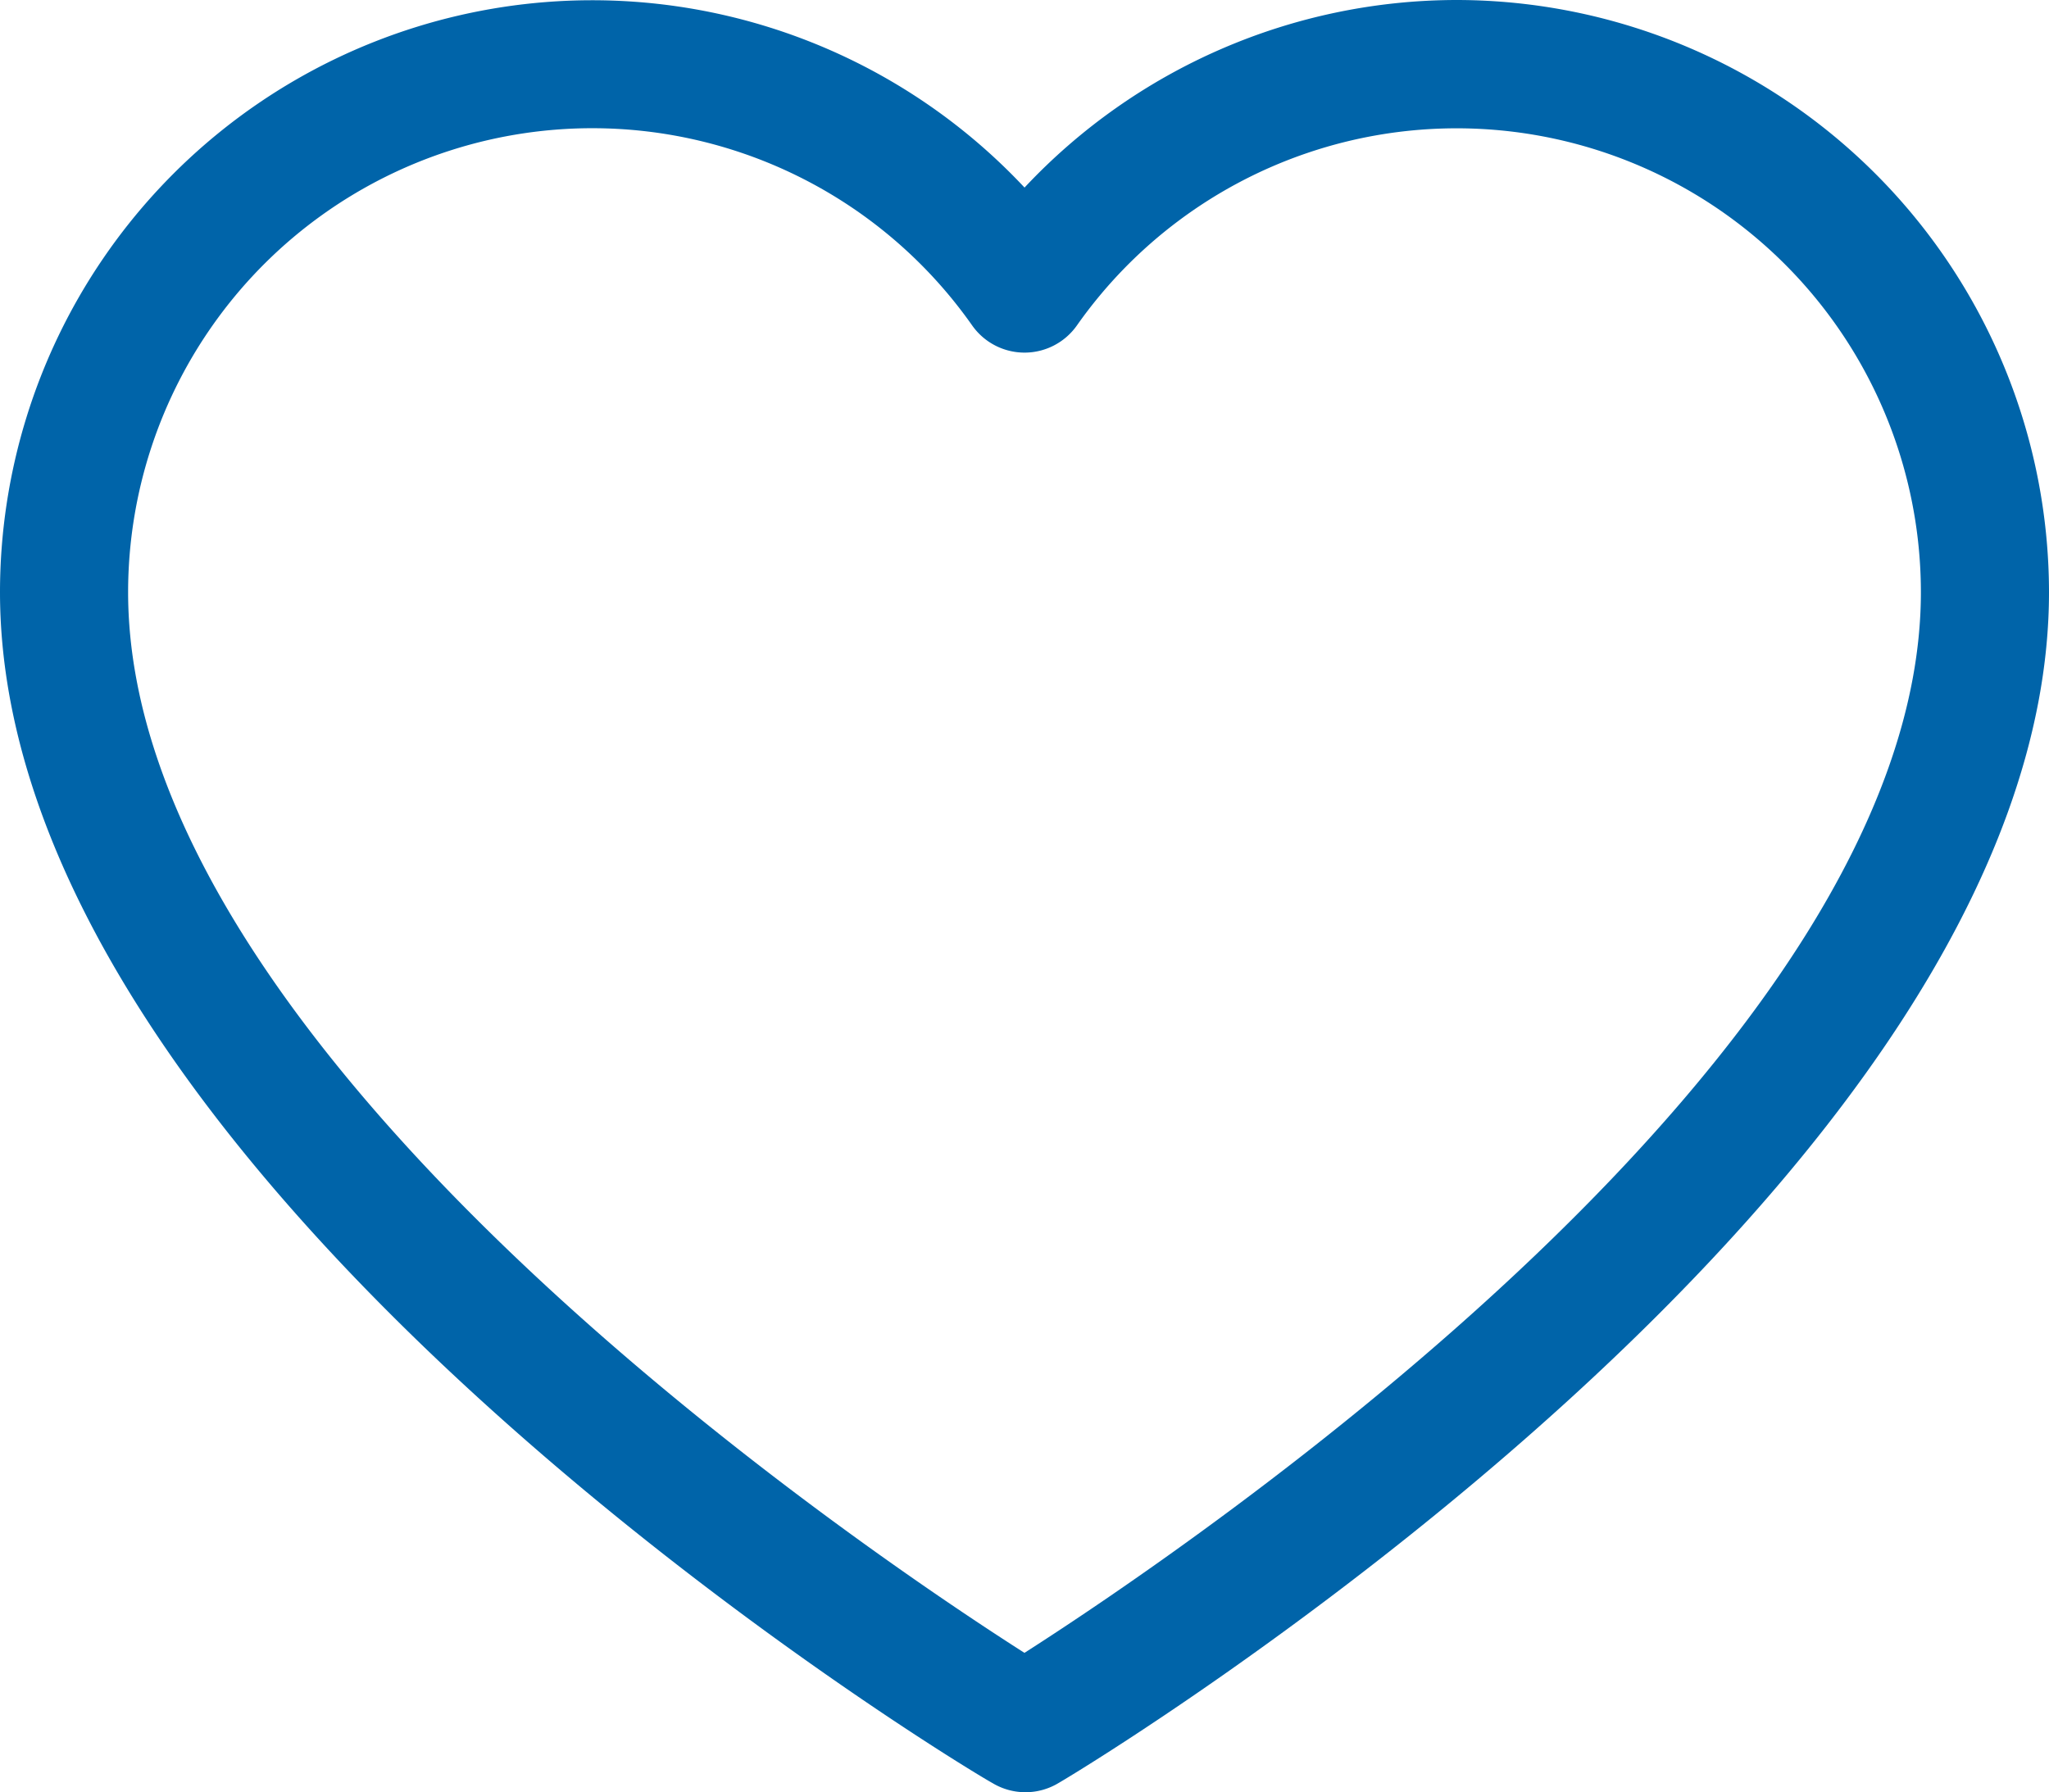
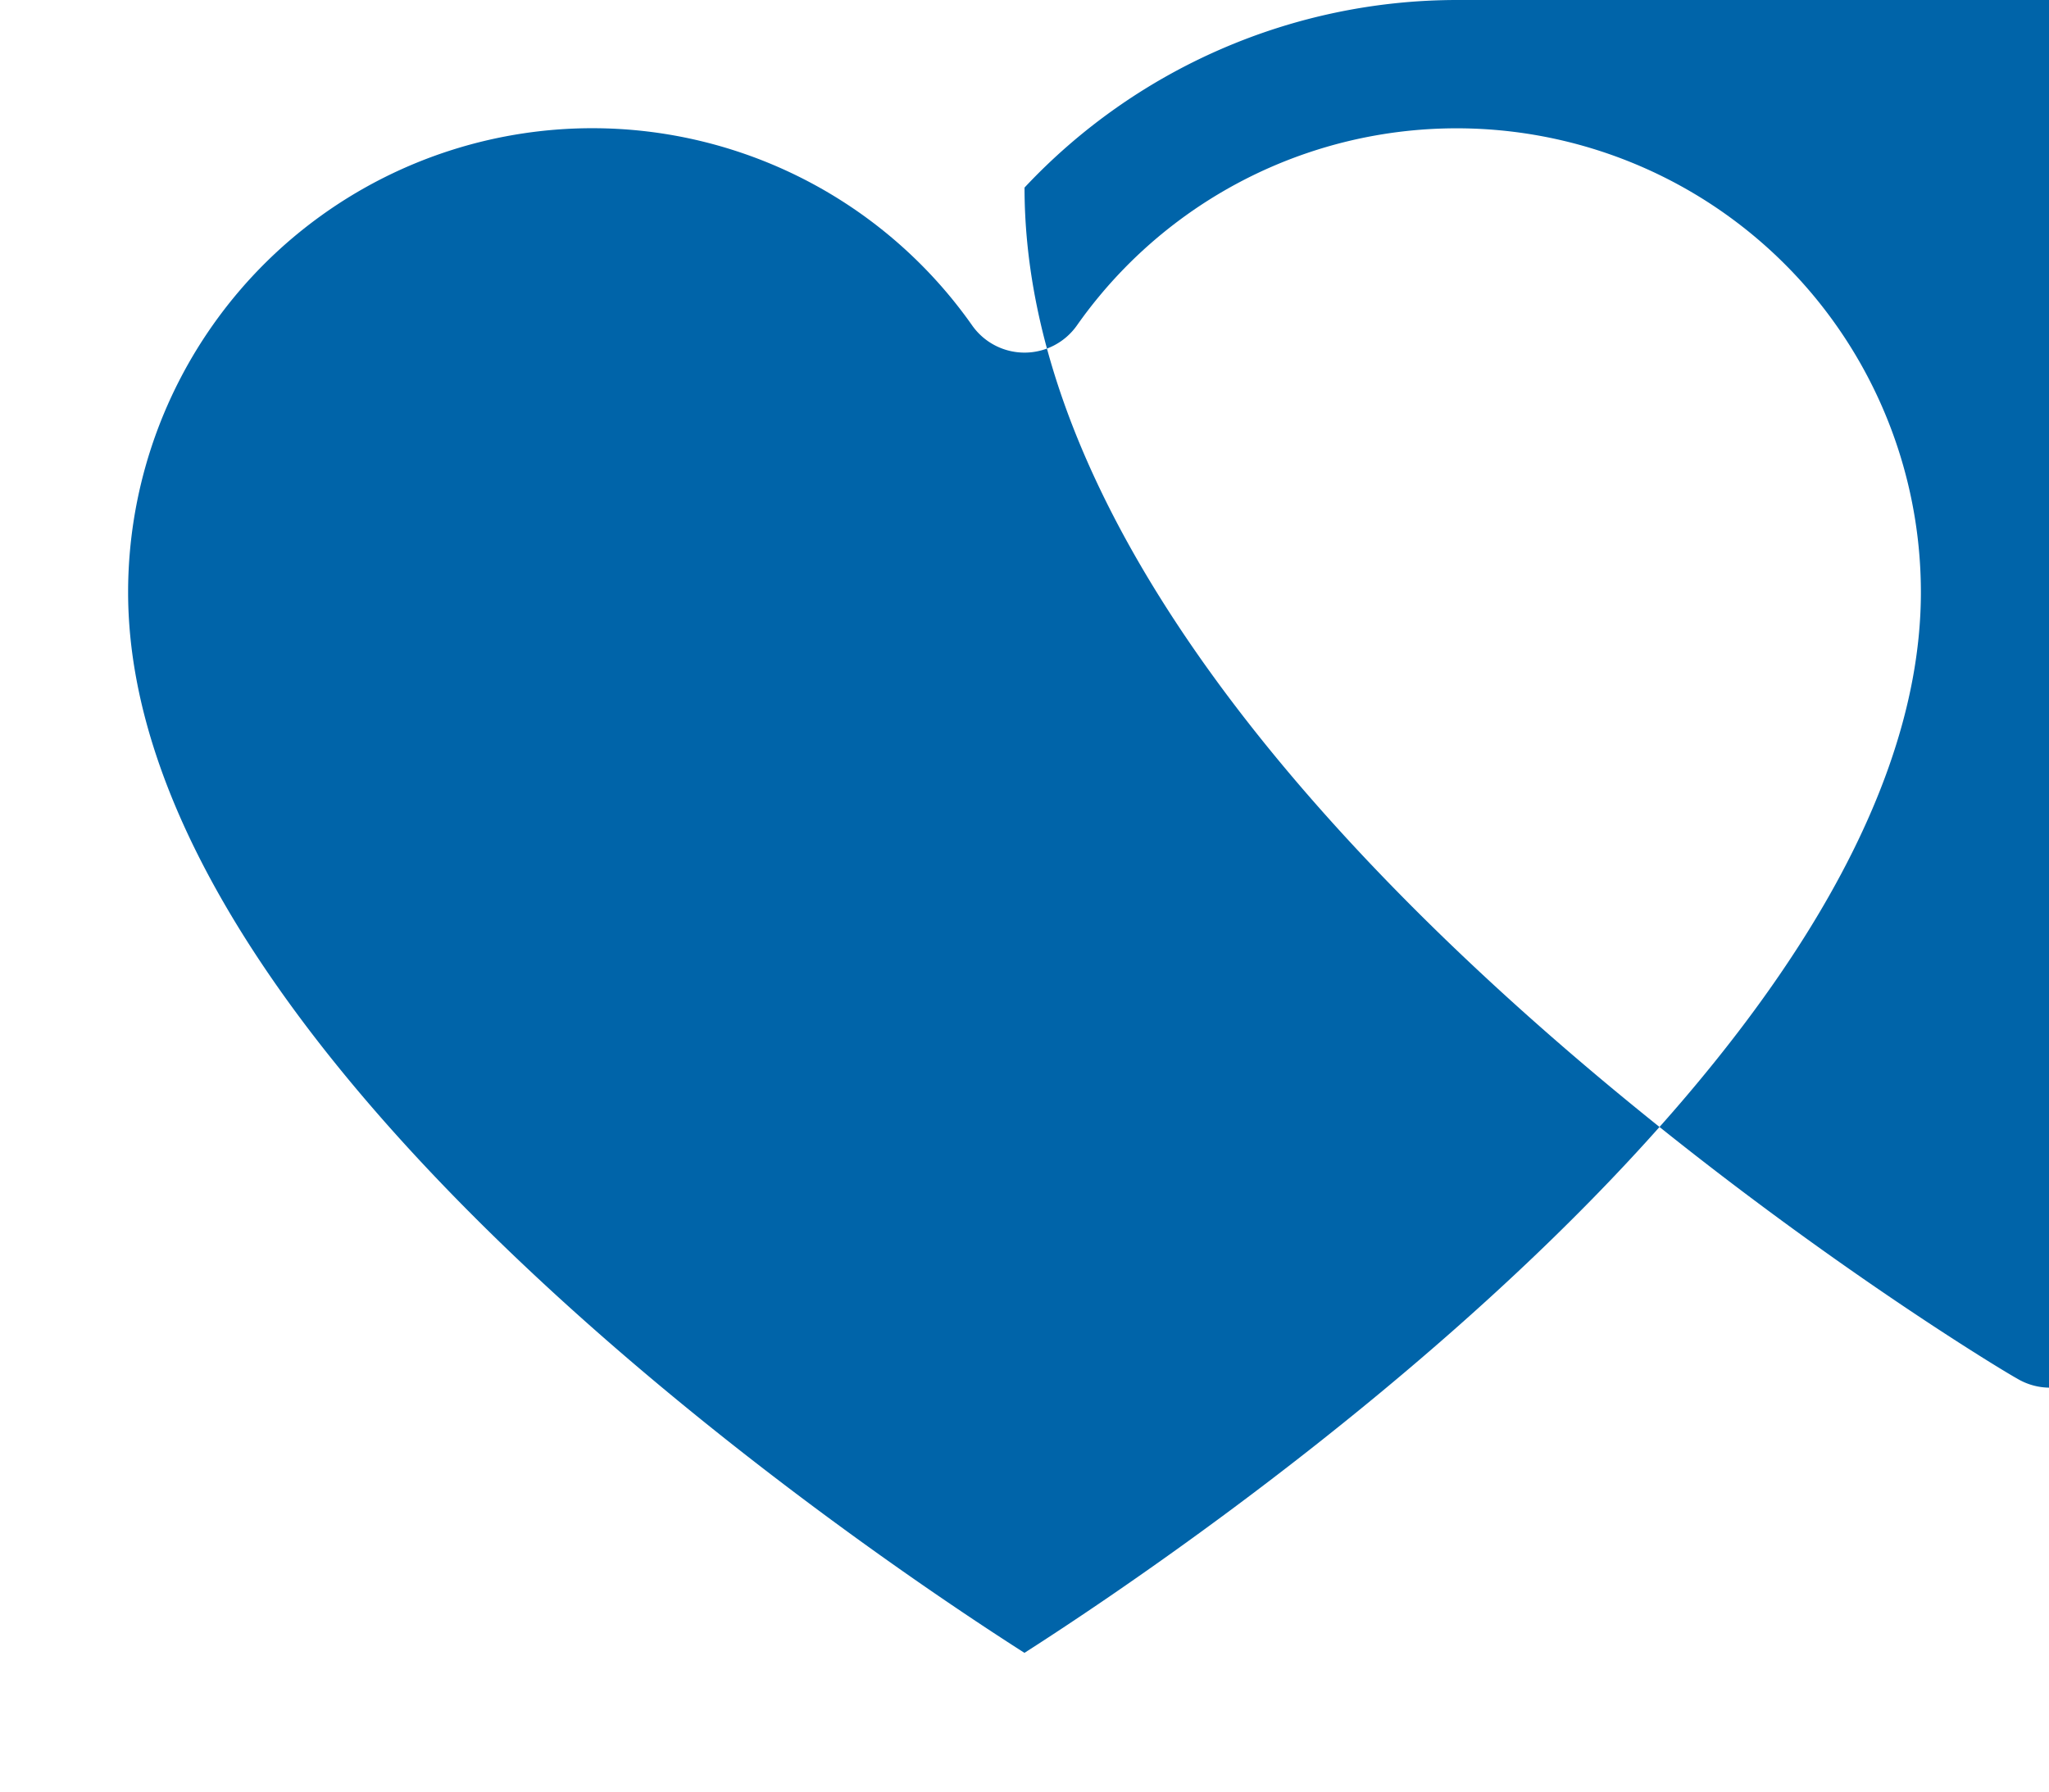
<svg xmlns="http://www.w3.org/2000/svg" width="29.717" height="26" viewBox="0 0 29.717 26">
-   <path id="_003-love" data-name="003-love" d="M21.127,4a8.6,8.6,0,0,0-6.268,2.721A8.59,8.59,0,0,0,0,12.59c0,8.553,13.8,16.948,14.394,17.277a.929.929,0,0,0,.957,0c.571-.33,14.366-8.725,14.366-17.277A8.6,8.6,0,0,0,21.127,4ZM14.858,27.978c-2.4-1.532-13-8.692-13-15.388A6.733,6.733,0,0,1,14.1,8.722a.929.929,0,0,0,1.518,0A6.733,6.733,0,0,1,27.859,12.59C27.859,19.281,17.259,26.441,14.858,27.978Z" transform="translate(0 -4)" fill="#0064a9" />
+   <path id="_003-love" data-name="003-love" d="M21.127,4a8.6,8.6,0,0,0-6.268,2.721c0,8.553,13.8,16.948,14.394,17.277a.929.929,0,0,0,.957,0c.571-.33,14.366-8.725,14.366-17.277A8.6,8.6,0,0,0,21.127,4ZM14.858,27.978c-2.4-1.532-13-8.692-13-15.388A6.733,6.733,0,0,1,14.1,8.722a.929.929,0,0,0,1.518,0A6.733,6.733,0,0,1,27.859,12.59C27.859,19.281,17.259,26.441,14.858,27.978Z" transform="translate(0 -4)" fill="#0064a9" />
</svg>